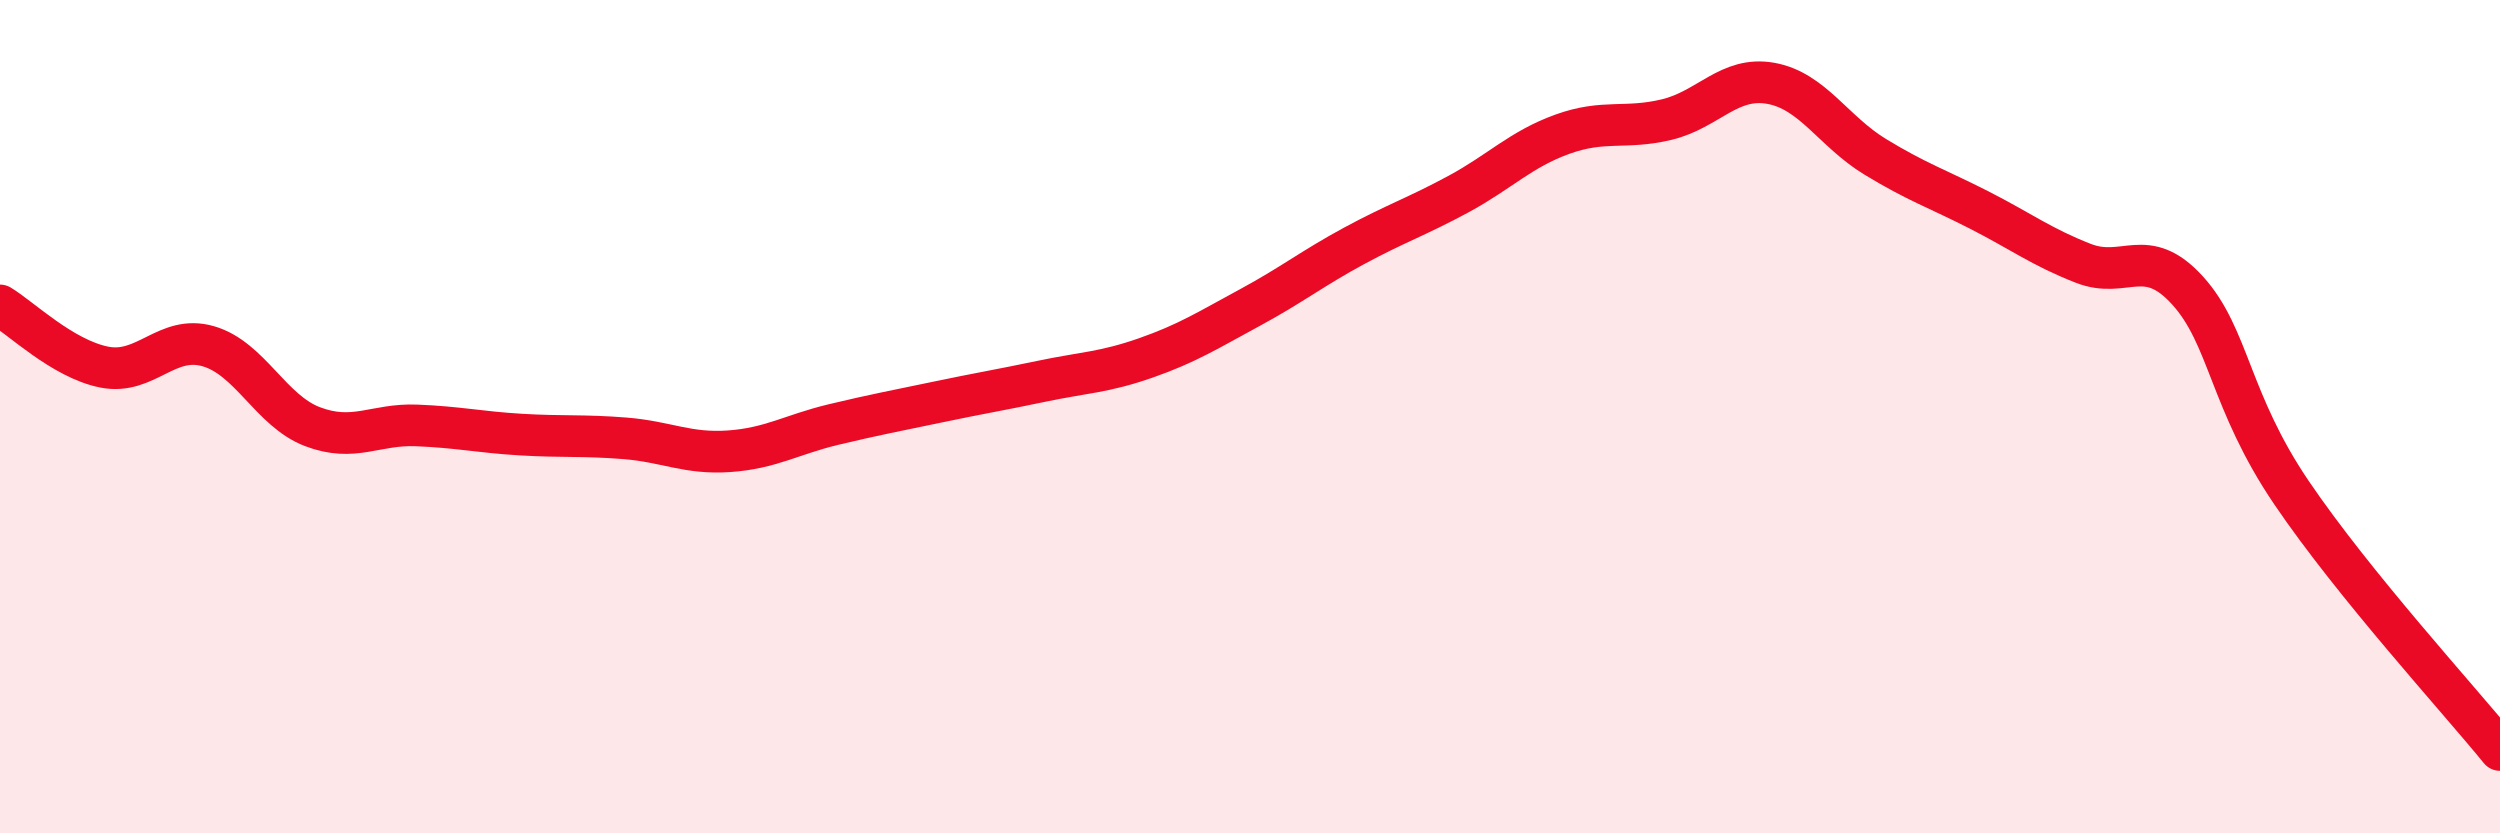
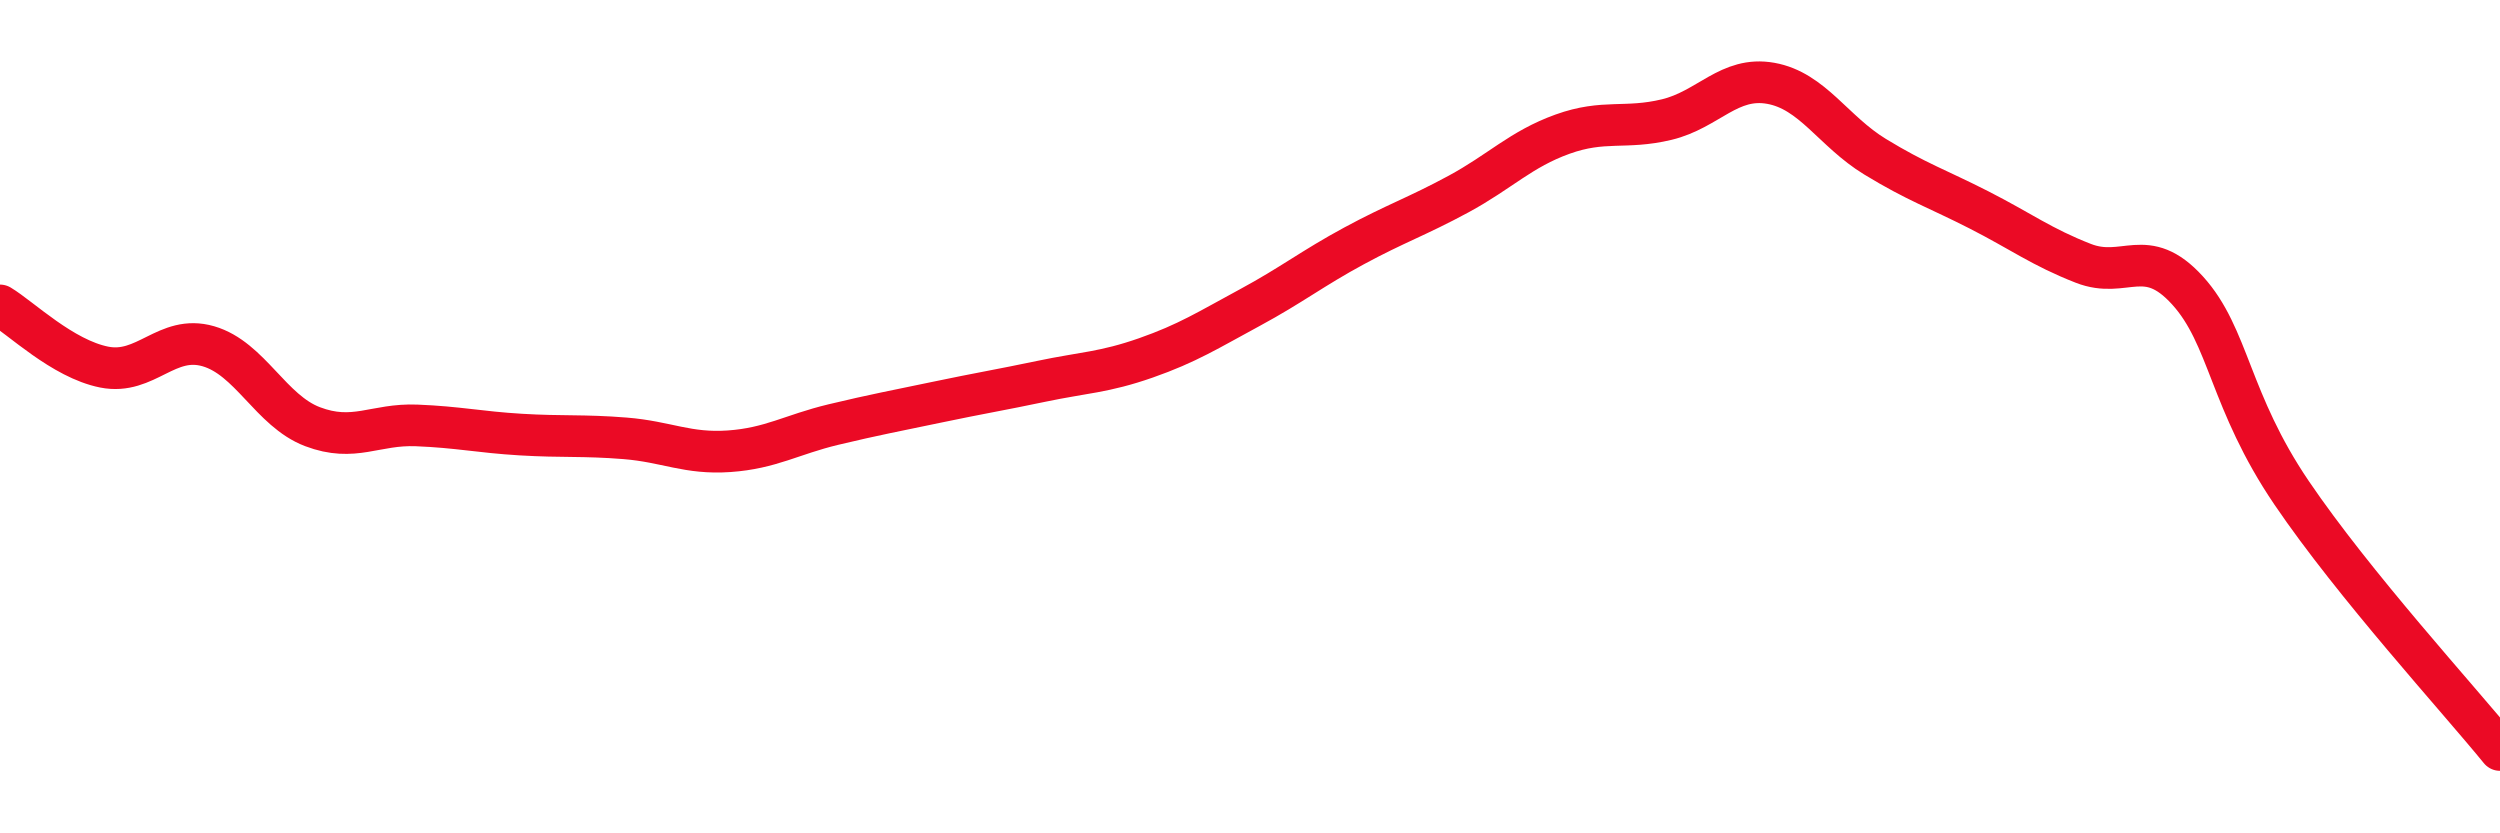
<svg xmlns="http://www.w3.org/2000/svg" width="60" height="20" viewBox="0 0 60 20">
-   <path d="M 0,7.33 C 0.5,7.63 1.5,8.61 2.5,8.81 C 3.5,9.01 4,8.02 5,8.31 C 6,8.6 6.5,9.86 7.5,10.24 C 8.5,10.62 9,10.17 10,10.21 C 11,10.25 11.5,10.37 12.5,10.43 C 13.5,10.49 14,10.44 15,10.52 C 16,10.6 16.5,10.9 17.5,10.83 C 18.5,10.76 19,10.43 20,10.19 C 21,9.95 21.5,9.86 22.5,9.65 C 23.5,9.44 24,9.36 25,9.15 C 26,8.94 26.5,8.94 27.5,8.59 C 28.5,8.24 29,7.92 30,7.38 C 31,6.84 31.5,6.44 32.5,5.9 C 33.5,5.36 34,5.2 35,4.66 C 36,4.12 36.5,3.58 37.5,3.22 C 38.5,2.86 39,3.11 40,2.87 C 41,2.63 41.5,1.82 42.5,2 C 43.5,2.18 44,3.15 45,3.76 C 46,4.37 46.5,4.53 47.5,5.04 C 48.5,5.55 49,5.93 50,6.32 C 51,6.71 51.5,5.87 52.5,6.97 C 53.5,8.07 53.5,9.62 55,11.83 C 56.5,14.04 59,16.77 60,18L60 20L0 20Z" fill="#EB0A25" opacity="0.1" stroke-linecap="round" stroke-linejoin="round" />
  <path d="M 0,7.33 C 0.5,7.63 1.5,8.61 2.5,8.81 C 3.5,9.01 4,8.02 5,8.31 C 6,8.6 6.5,9.86 7.5,10.24 C 8.5,10.62 9,10.17 10,10.21 C 11,10.25 11.5,10.37 12.5,10.43 C 13.5,10.49 14,10.44 15,10.52 C 16,10.6 16.5,10.9 17.5,10.83 C 18.5,10.76 19,10.43 20,10.19 C 21,9.95 21.5,9.86 22.5,9.65 C 23.5,9.44 24,9.36 25,9.15 C 26,8.94 26.5,8.94 27.5,8.59 C 28.5,8.24 29,7.92 30,7.38 C 31,6.84 31.5,6.44 32.5,5.9 C 33.5,5.36 34,5.2 35,4.66 C 36,4.12 36.5,3.58 37.5,3.22 C 38.5,2.86 39,3.11 40,2.87 C 41,2.63 41.5,1.82 42.5,2 C 43.5,2.18 44,3.15 45,3.76 C 46,4.37 46.5,4.53 47.5,5.04 C 48.5,5.55 49,5.93 50,6.32 C 51,6.71 51.5,5.87 52.5,6.97 C 53.5,8.07 53.5,9.62 55,11.83 C 56.5,14.04 59,16.77 60,18" stroke="#EB0A25" stroke-width="1" fill="none" stroke-linecap="round" stroke-linejoin="round" />
</svg>